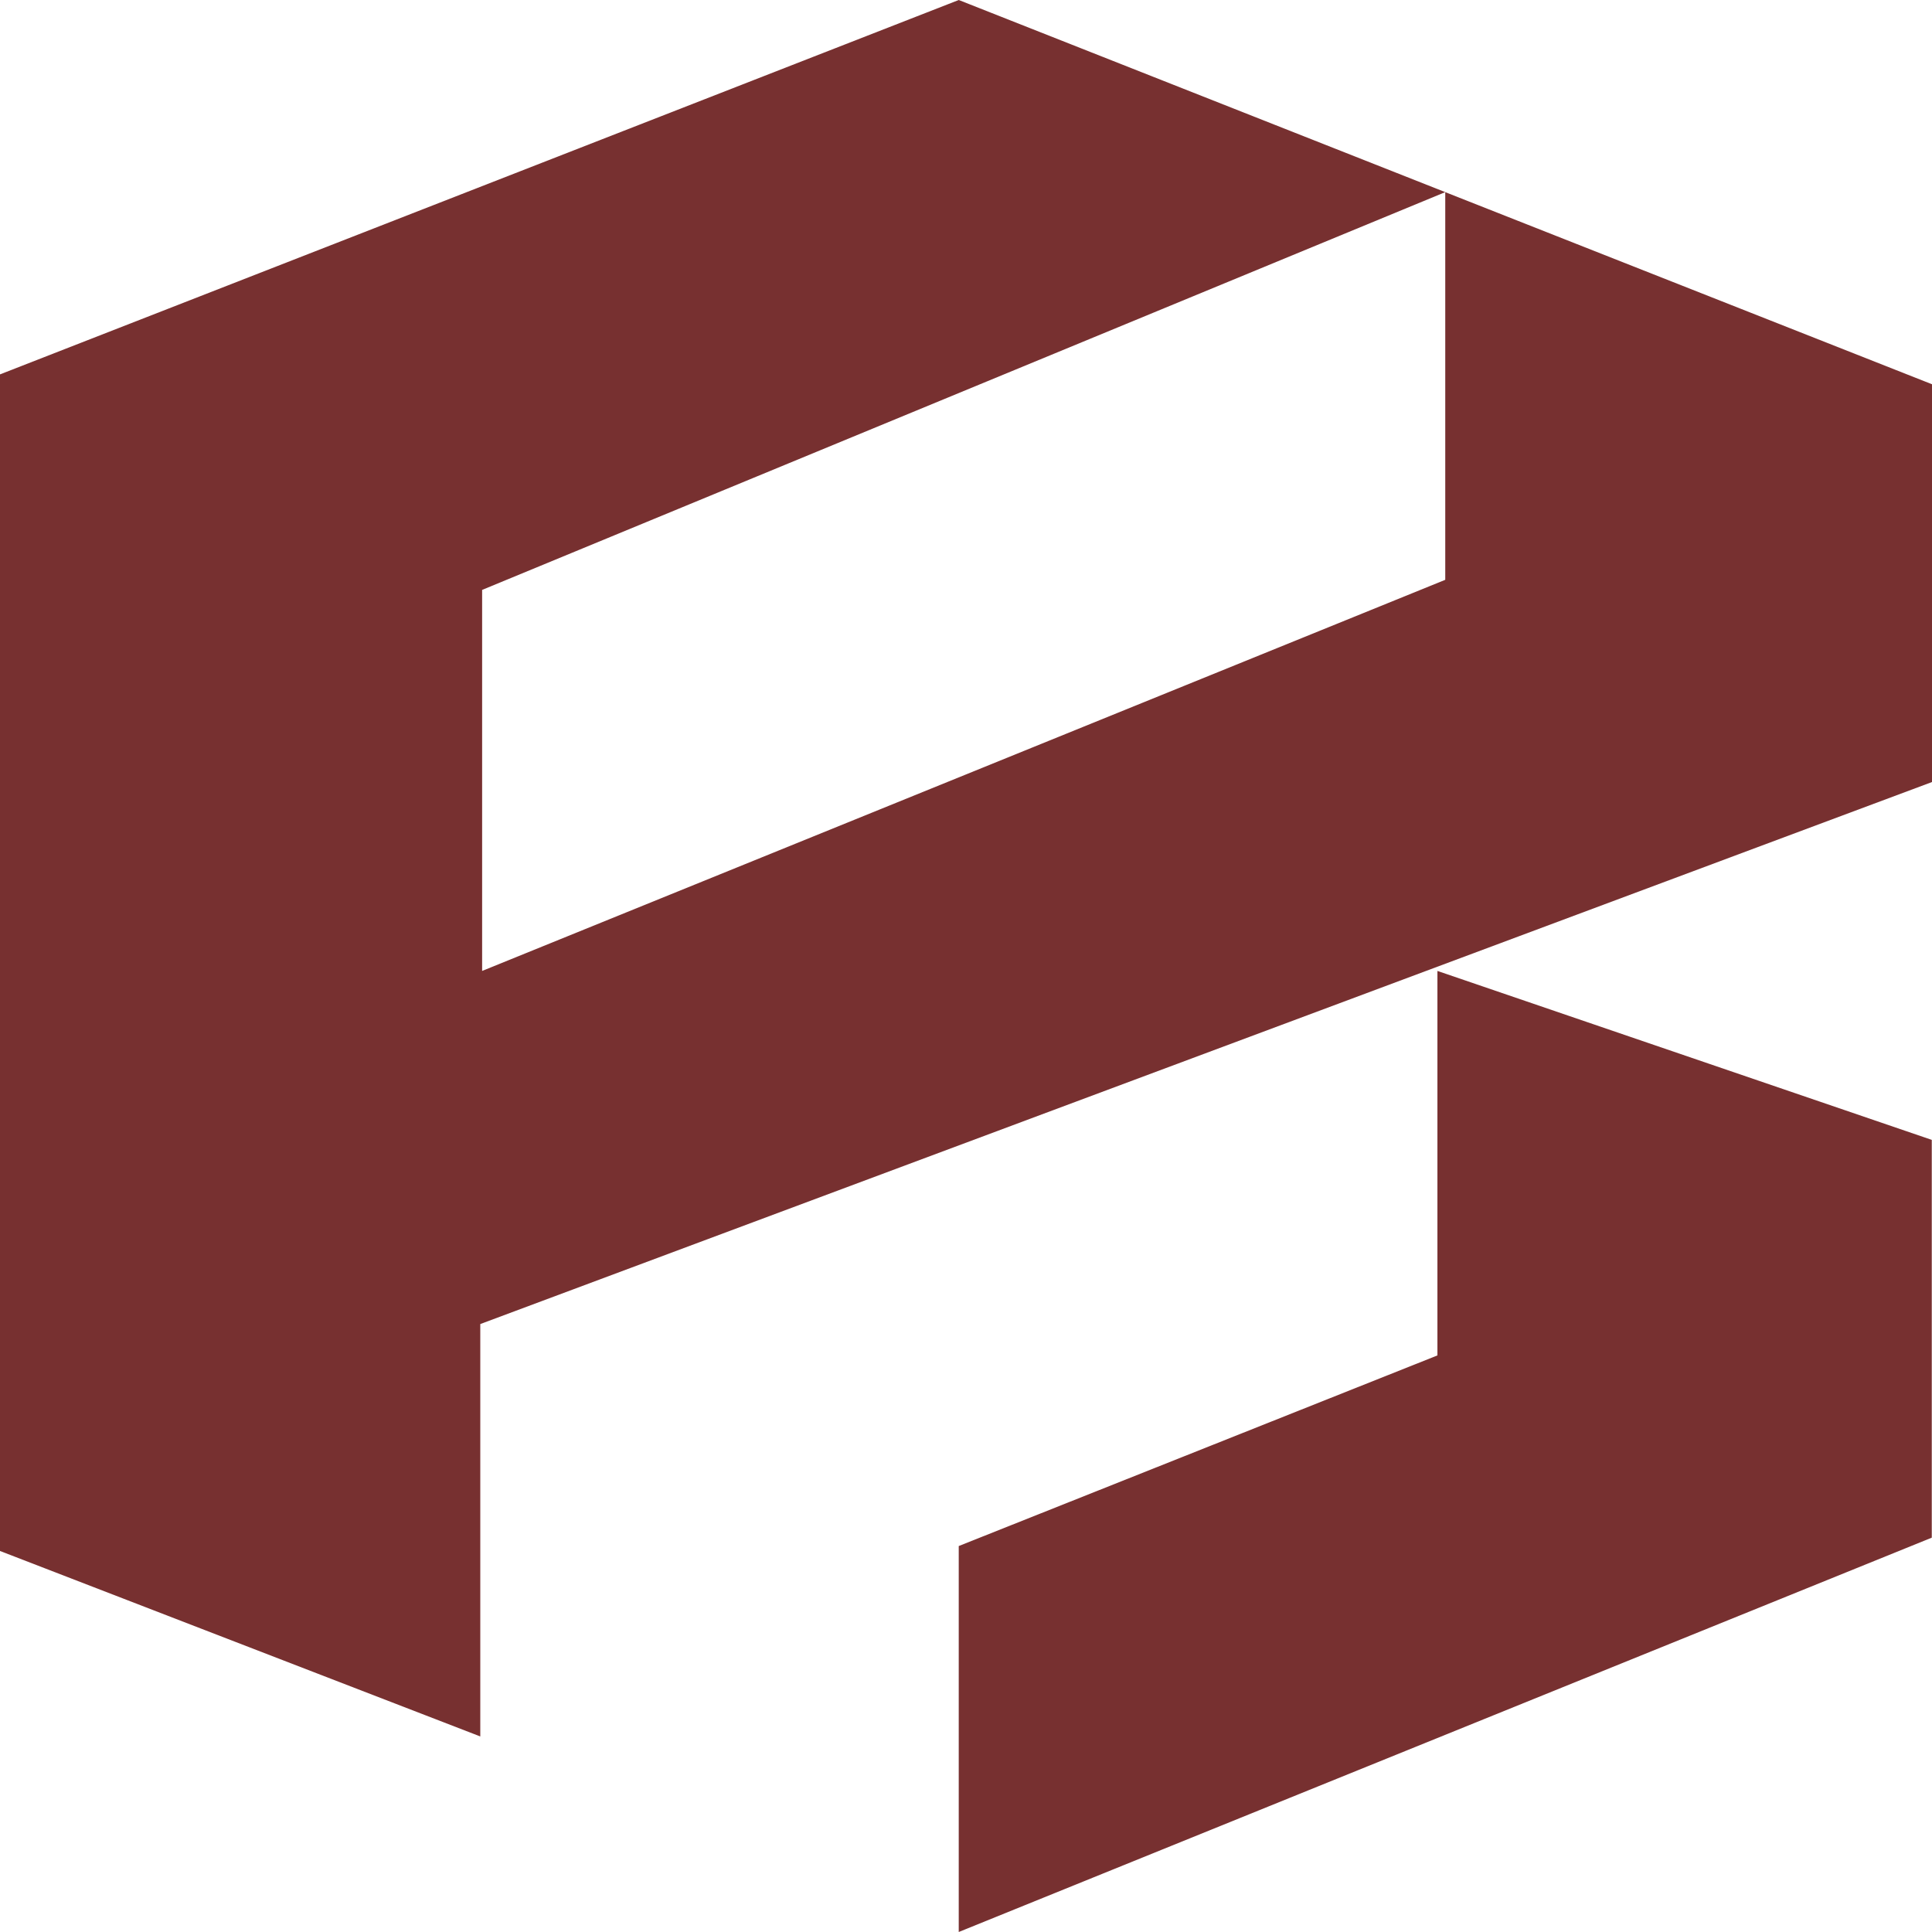
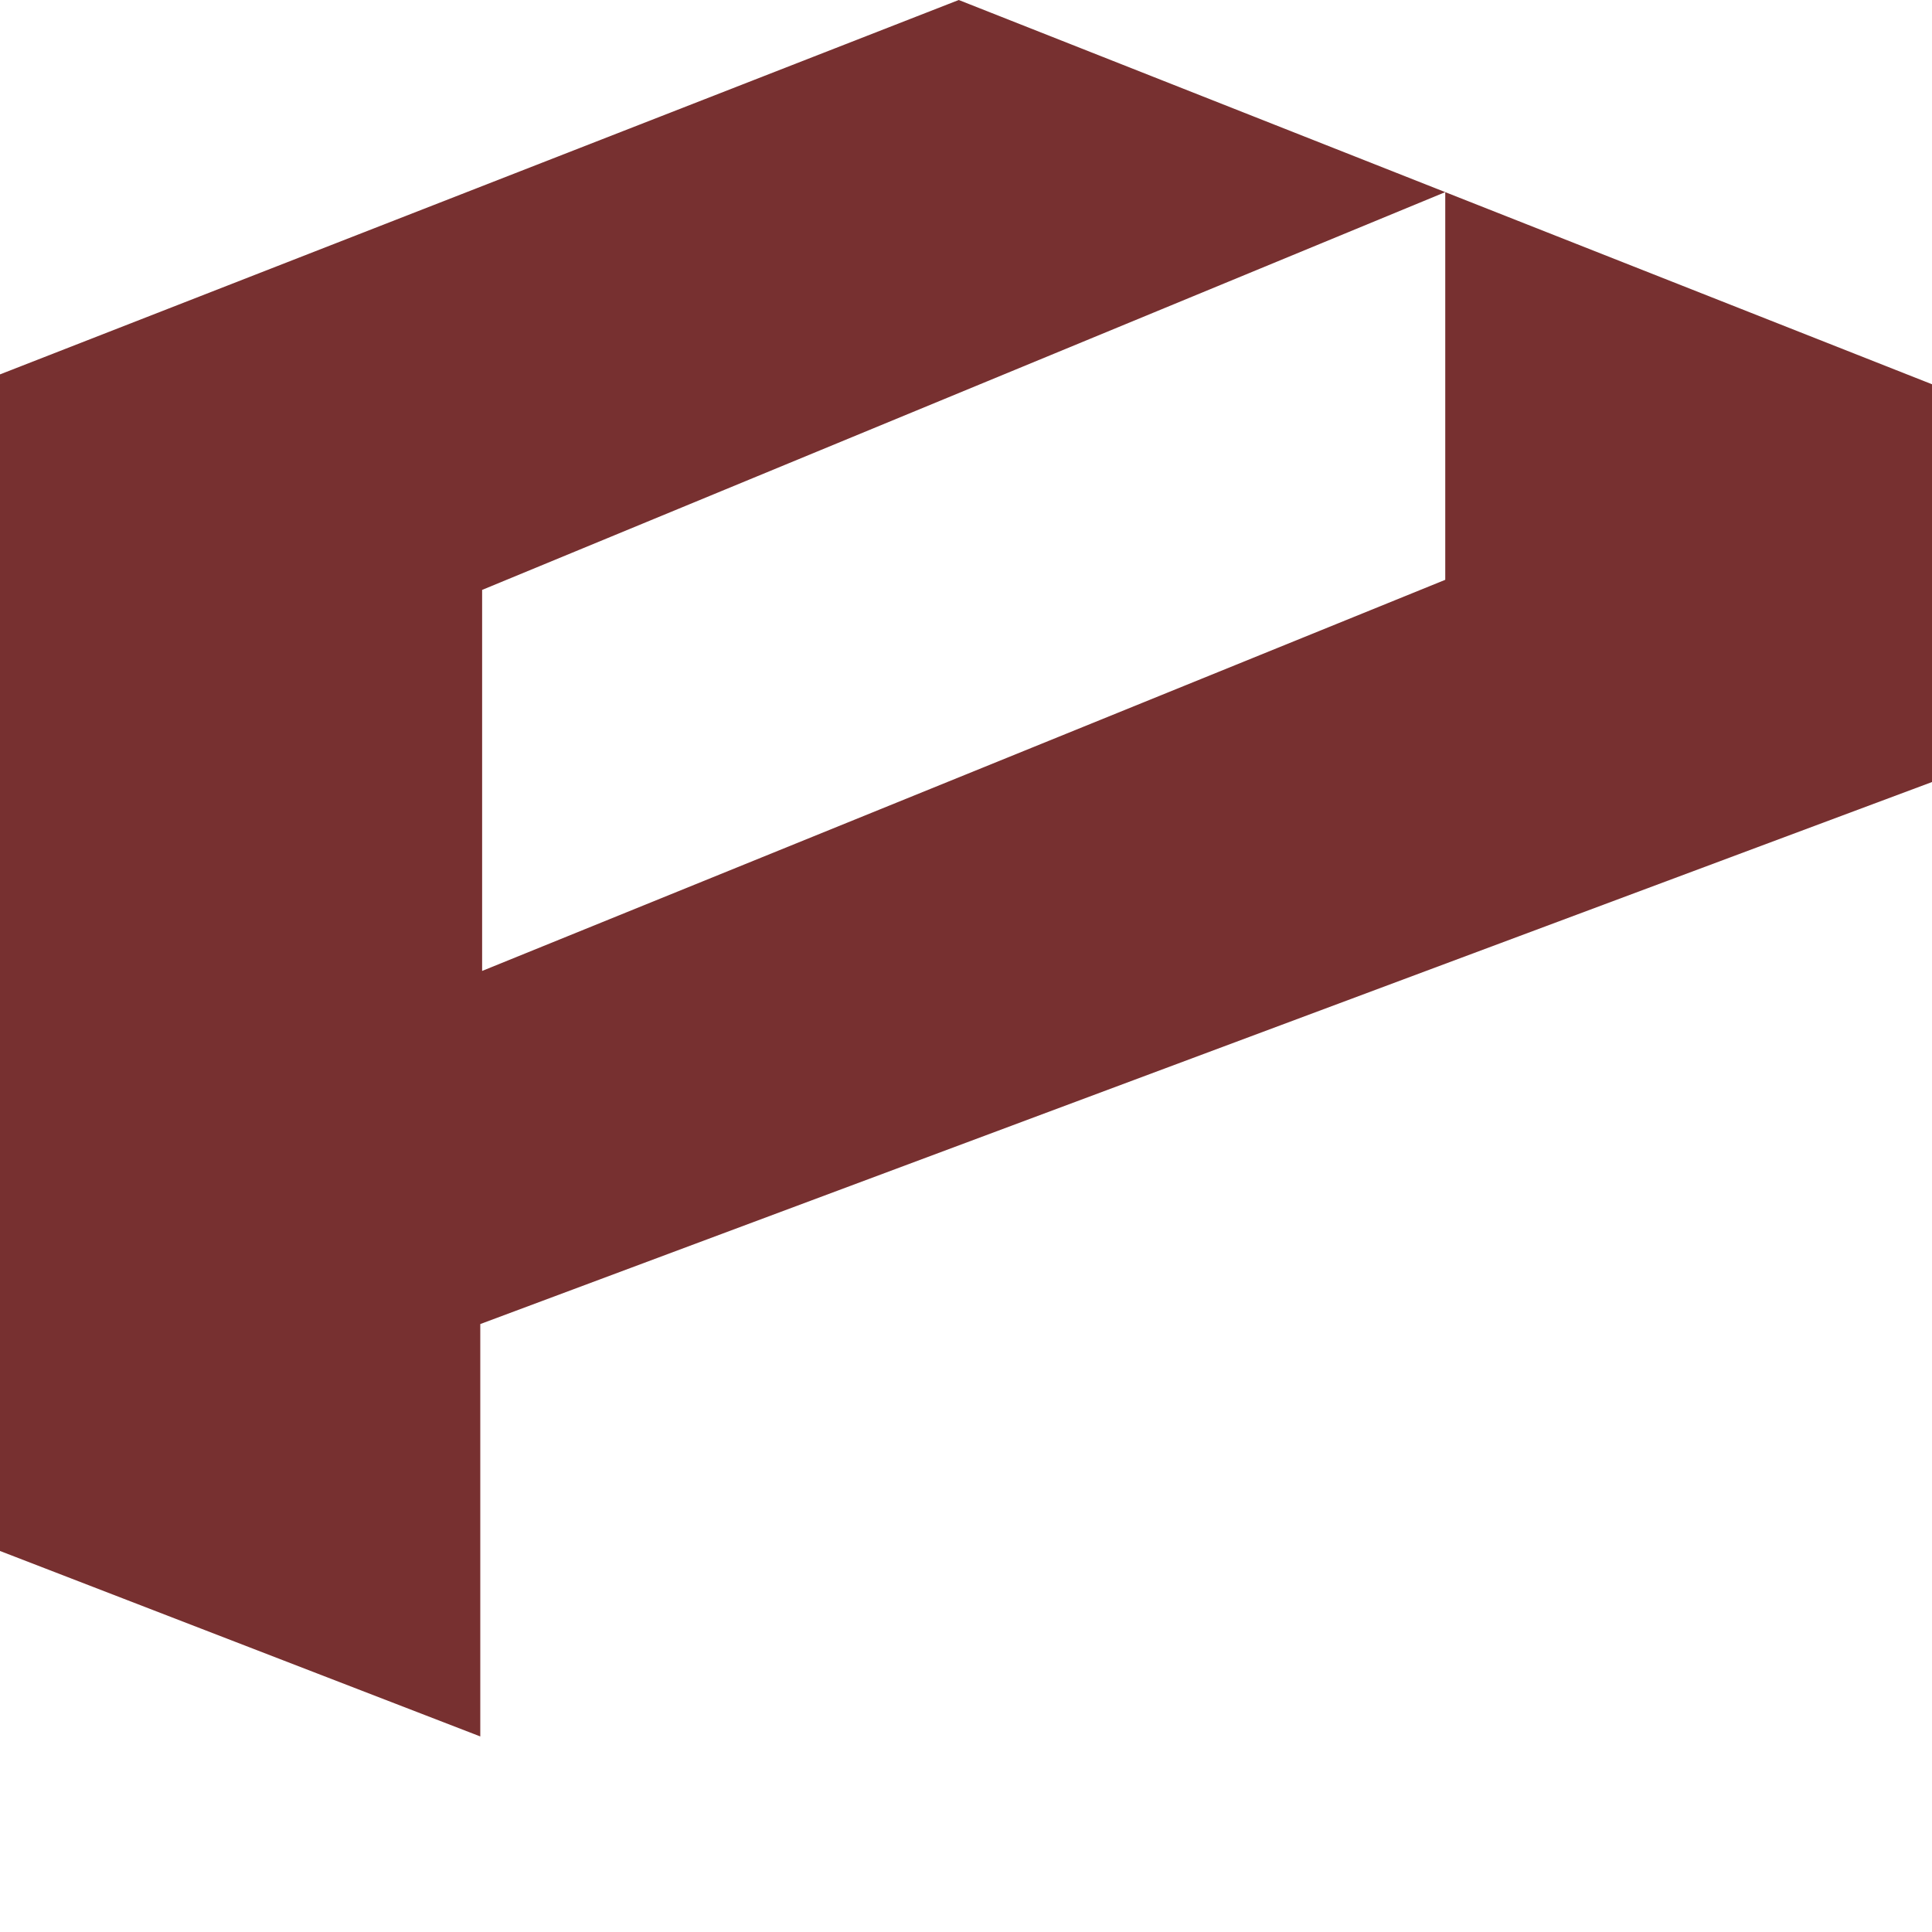
<svg xmlns="http://www.w3.org/2000/svg" fill="none" viewBox="0 0 128 128">
-   <path fill="#773030" d="M95.233 64.327V89.8l-31.714 12.629V128l64.466-26.126V75.52z" />
  <path fill="#773030" d="M128 25.458v26.354l-96.18 35.91v27.322L0 102.756V24.804L63.52 0l32.232 12.729-63.81 26.354v25.244l63.81-25.913V12.73z" />
</svg>